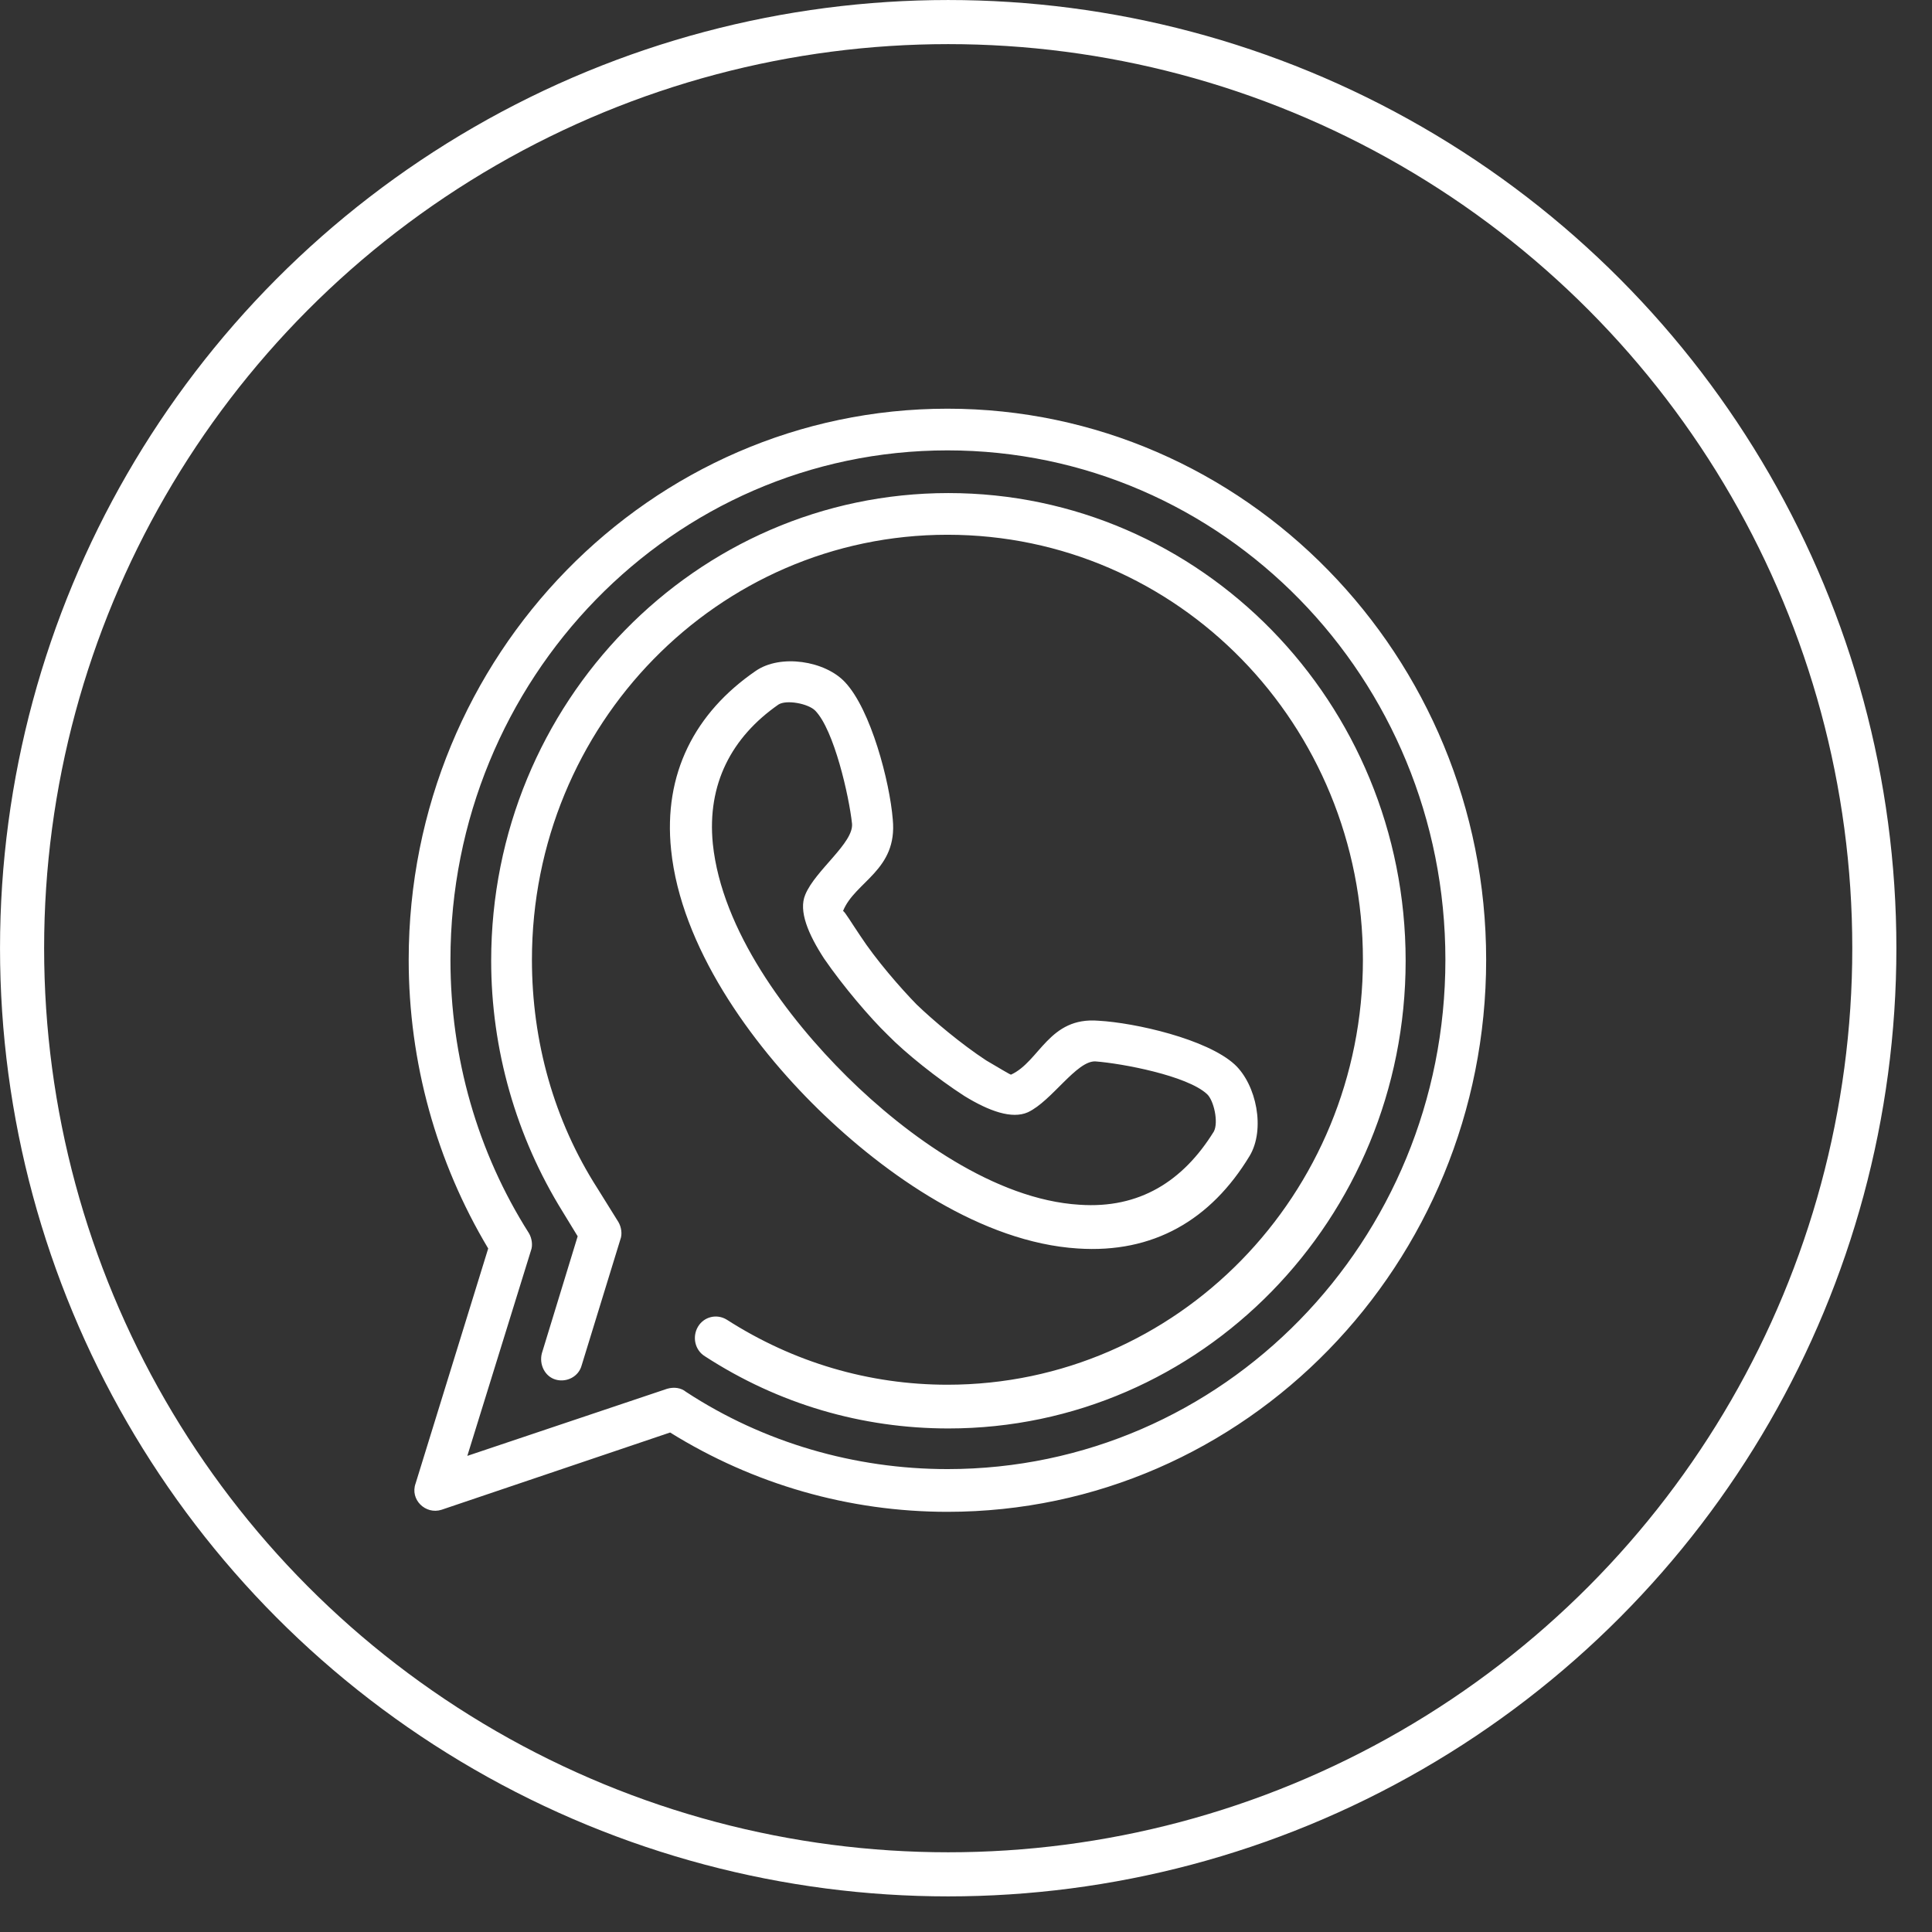
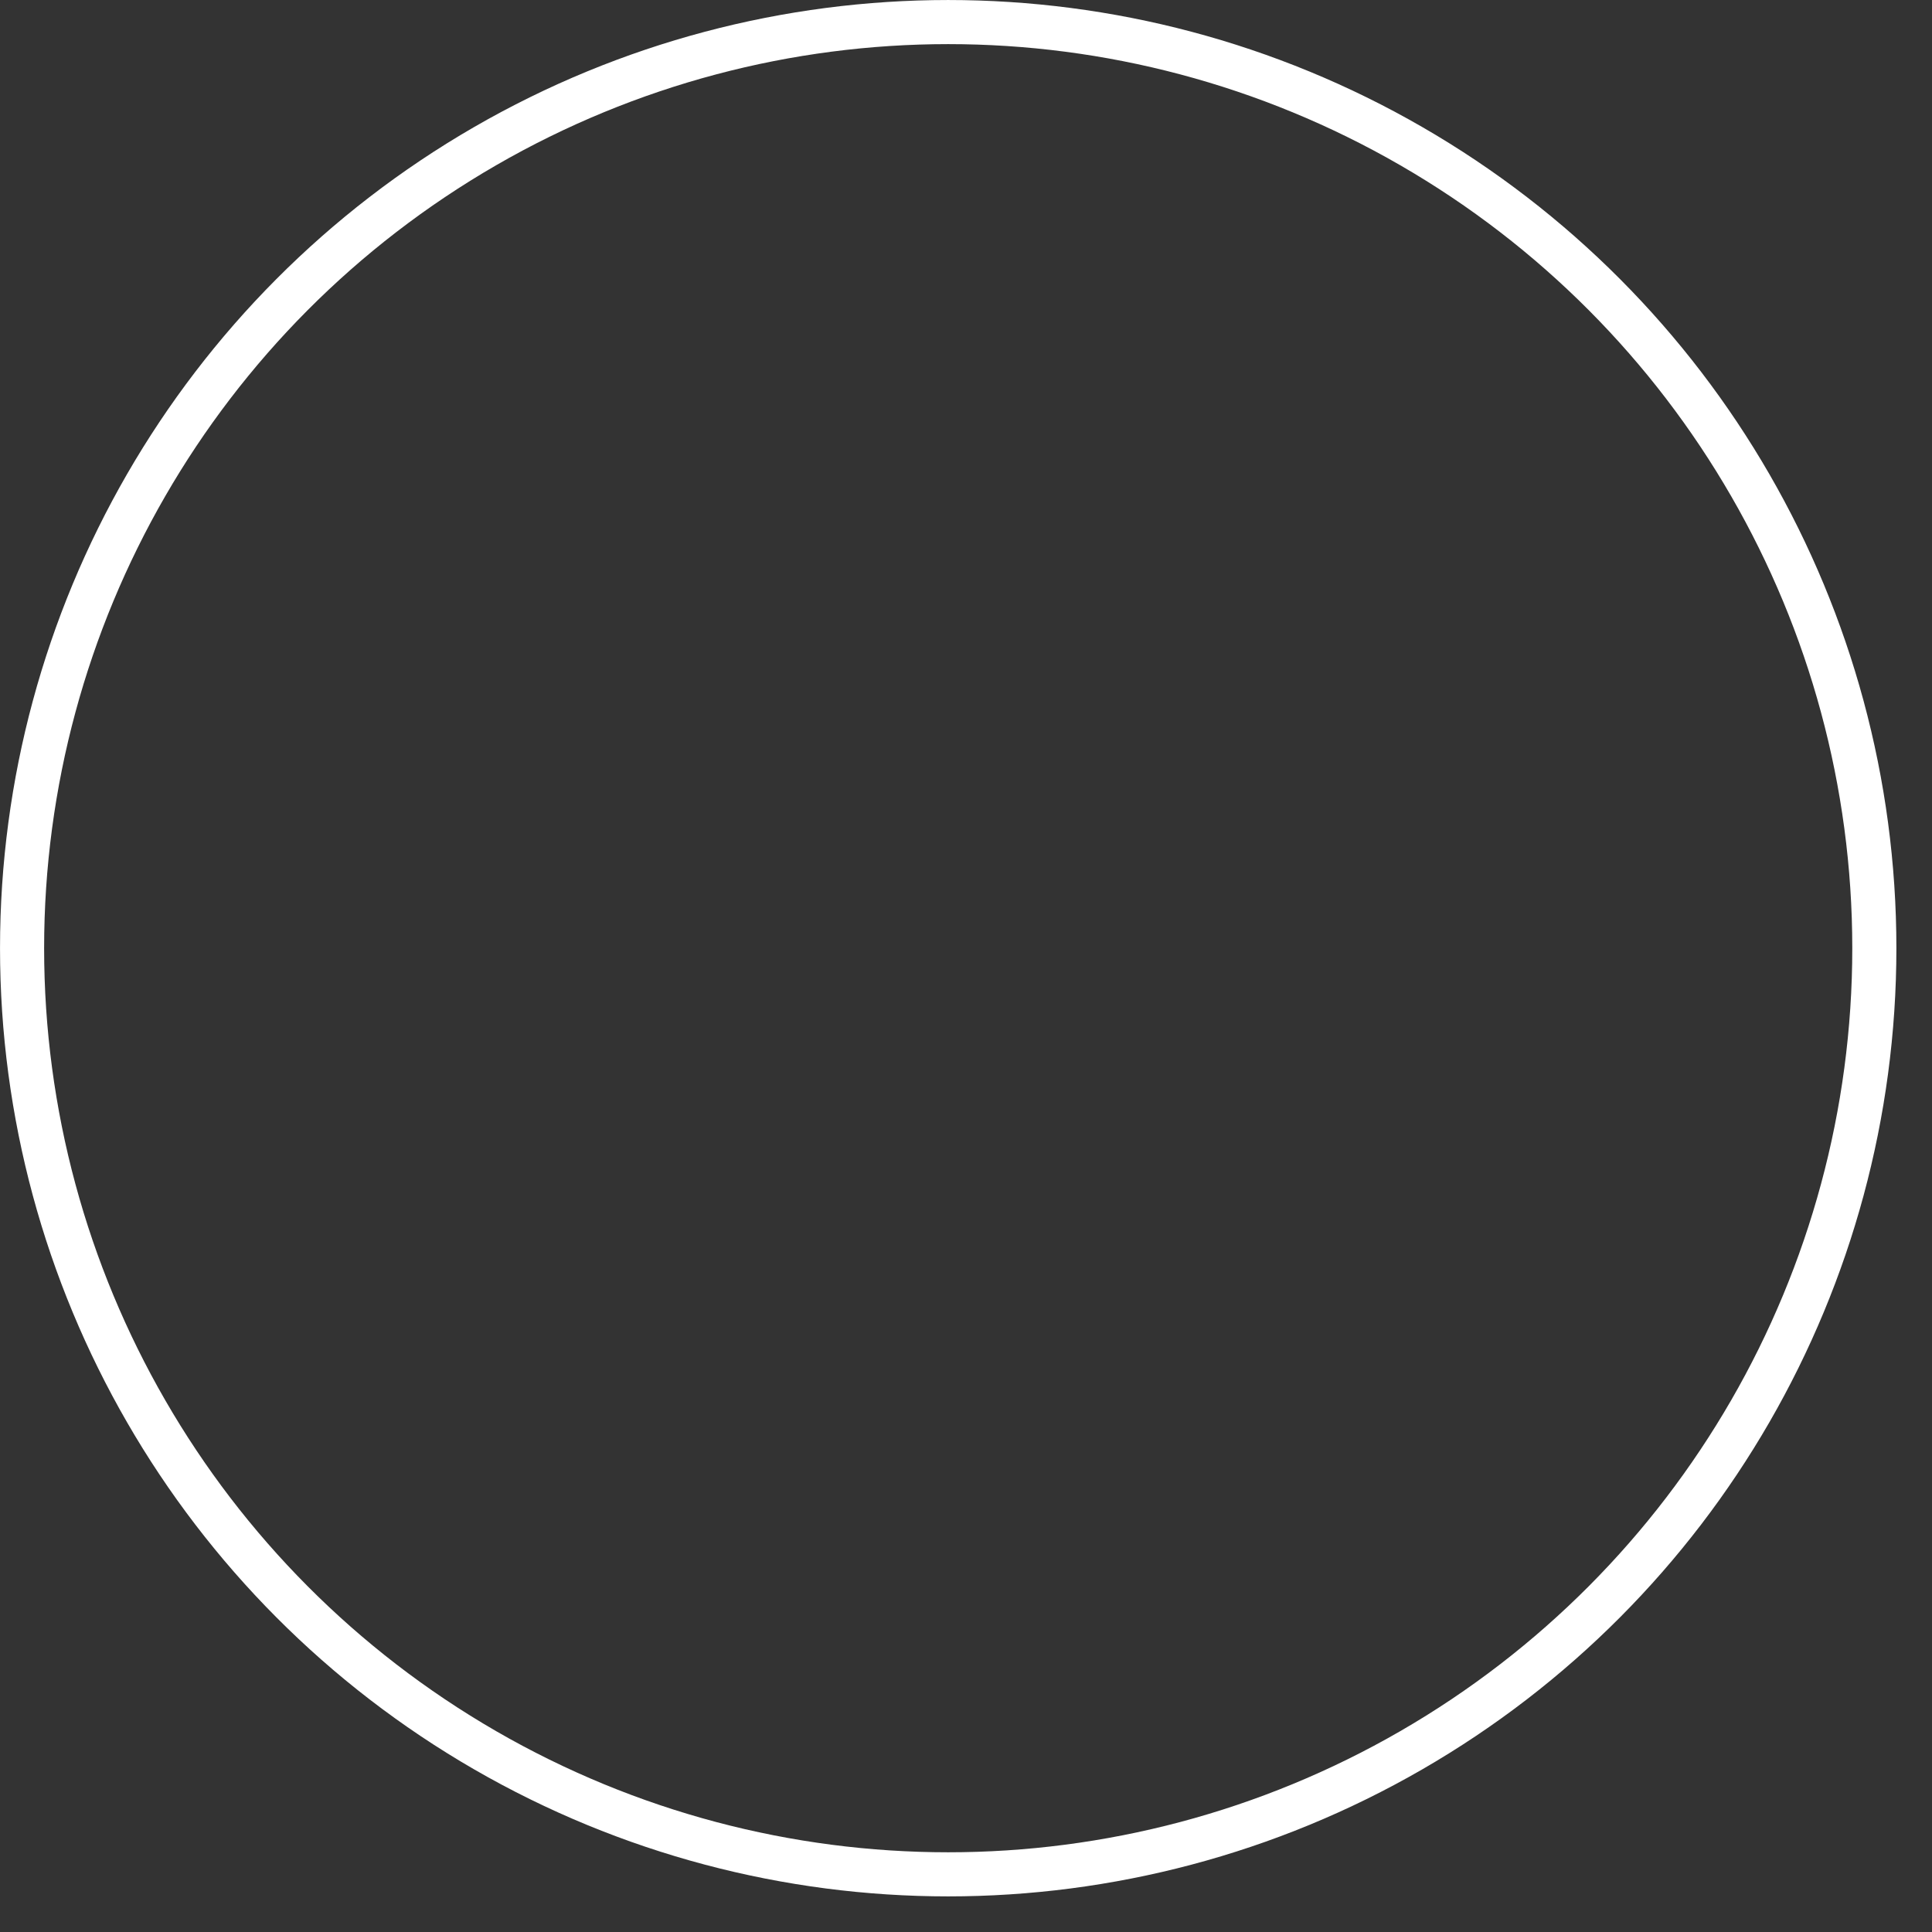
<svg xmlns="http://www.w3.org/2000/svg" width="52" height="52" viewBox="0 0 52 52" fill="none">
  <rect x="0" y="0" width="52" height="52" fill="#333333" stroke="none" />
  <circle cx="25.521" cy="25.521" r="24.927" stroke="white" stroke-width="1.187" />
-   <path fill-rule="evenodd" clip-rule="evenodd" d="M25.5 39.541C32.91 39.541 38.903 33.411 38.903 25.832C38.903 18.252 32.91 12.122 25.5 12.122C18.09 12.122 12.124 18.279 12.124 25.832C12.124 28.459 12.846 31.003 14.237 33.193C14.317 33.329 14.344 33.521 14.291 33.658L12.578 39.185L17.956 37.379C18.143 37.325 18.33 37.352 18.464 37.462C20.551 38.83 23.012 39.541 25.5 39.541ZM25.5 40.691C22.852 40.691 20.283 39.952 18.036 38.556L11.883 40.636C11.455 40.773 11.027 40.362 11.187 39.924L13.14 33.603C11.749 31.277 11 28.595 11 25.832C11 17.65 17.501 11 25.5 11C33.499 11 40 17.65 40 25.832C40 34.014 33.526 40.691 25.5 40.691ZM18.972 36.504C18.705 36.34 18.625 35.984 18.785 35.71C18.946 35.437 19.293 35.354 19.561 35.519C21.353 36.668 23.387 37.27 25.5 37.27C31.68 37.27 36.683 32.153 36.683 25.832C36.683 19.51 31.707 14.393 25.5 14.393C19.32 14.393 14.317 19.51 14.317 25.832C14.317 28.021 14.906 30.155 16.083 31.989L16.645 32.892C16.725 33.028 16.752 33.22 16.698 33.357L15.655 36.75C15.575 37.051 15.254 37.215 14.959 37.133C14.665 37.051 14.505 36.723 14.585 36.422L15.548 33.275L15.147 32.618C13.889 30.593 13.22 28.24 13.22 25.859C13.22 18.908 18.732 13.271 25.527 13.271C32.322 13.271 37.833 18.908 37.833 25.859C37.833 32.809 32.322 38.447 25.527 38.447C23.199 38.447 20.952 37.79 18.972 36.504ZM23.895 27.857C24.376 28.349 25.233 29.033 25.955 29.498C26.624 29.909 27.239 30.128 27.667 29.936C28.309 29.635 28.978 28.541 29.486 28.568C30.209 28.623 31.947 28.951 32.483 29.444C32.67 29.608 32.803 30.21 32.67 30.456C31.84 31.797 30.663 32.536 29.058 32.426C26.784 32.29 24.403 30.566 22.798 28.979C21.193 27.391 19.427 25.038 19.186 22.712C19.026 21.098 19.695 19.839 20.952 18.963C21.166 18.826 21.755 18.936 21.942 19.127C22.45 19.647 22.852 21.426 22.932 22.165C22.985 22.685 21.942 23.424 21.674 24.08C21.487 24.518 21.755 25.147 22.183 25.804C22.691 26.543 23.413 27.391 23.895 27.857ZM23.146 25.175C23.574 25.832 24.243 26.598 24.671 27.036C25.125 27.473 25.875 28.103 26.543 28.541C26.918 28.76 27.185 28.924 27.212 28.924C27.988 28.568 28.229 27.364 29.566 27.473C30.556 27.528 32.483 27.966 33.231 28.65C33.82 29.197 34.061 30.401 33.633 31.113C32.59 32.837 31.038 33.74 29.005 33.603C26.436 33.439 23.841 31.633 22.022 29.854C20.203 28.075 18.33 25.476 18.063 22.876C17.849 20.824 18.705 19.182 20.337 18.06C21.006 17.595 22.209 17.786 22.744 18.361C23.44 19.1 23.948 21.043 24.029 22.055C24.162 23.424 23.012 23.724 22.691 24.518C22.744 24.545 22.905 24.819 23.146 25.175Z" fill="white" />
</svg>